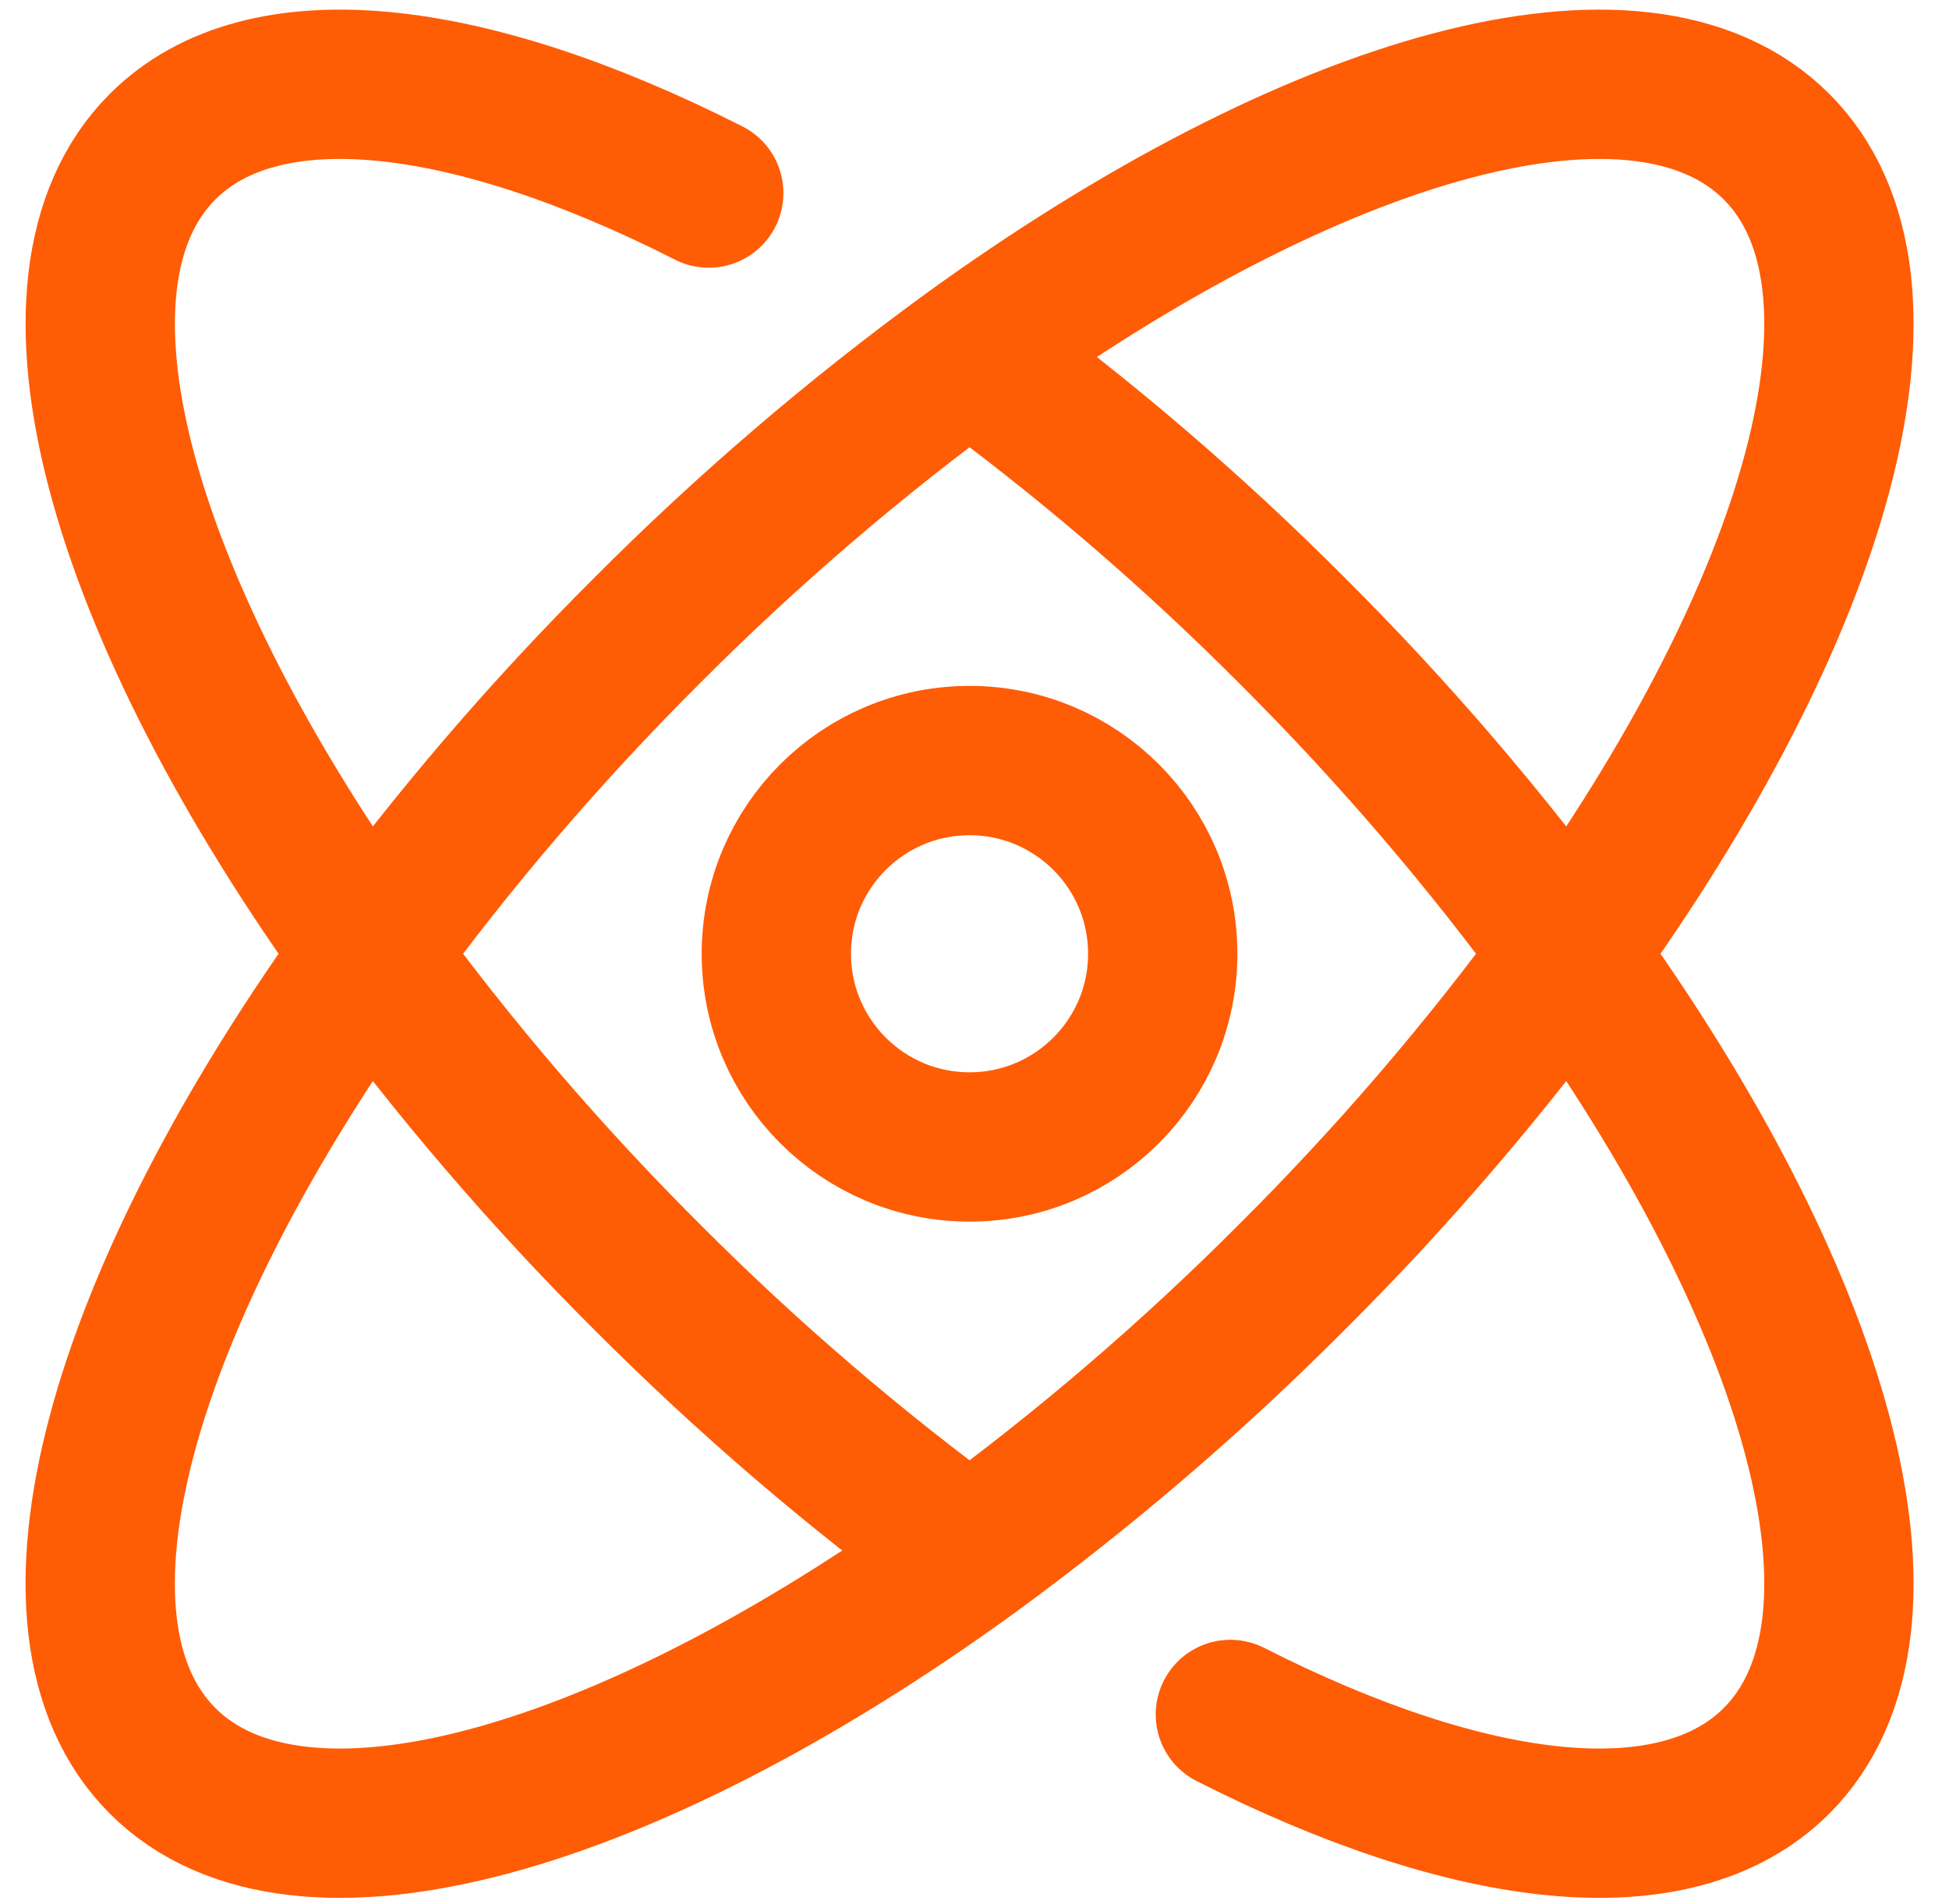
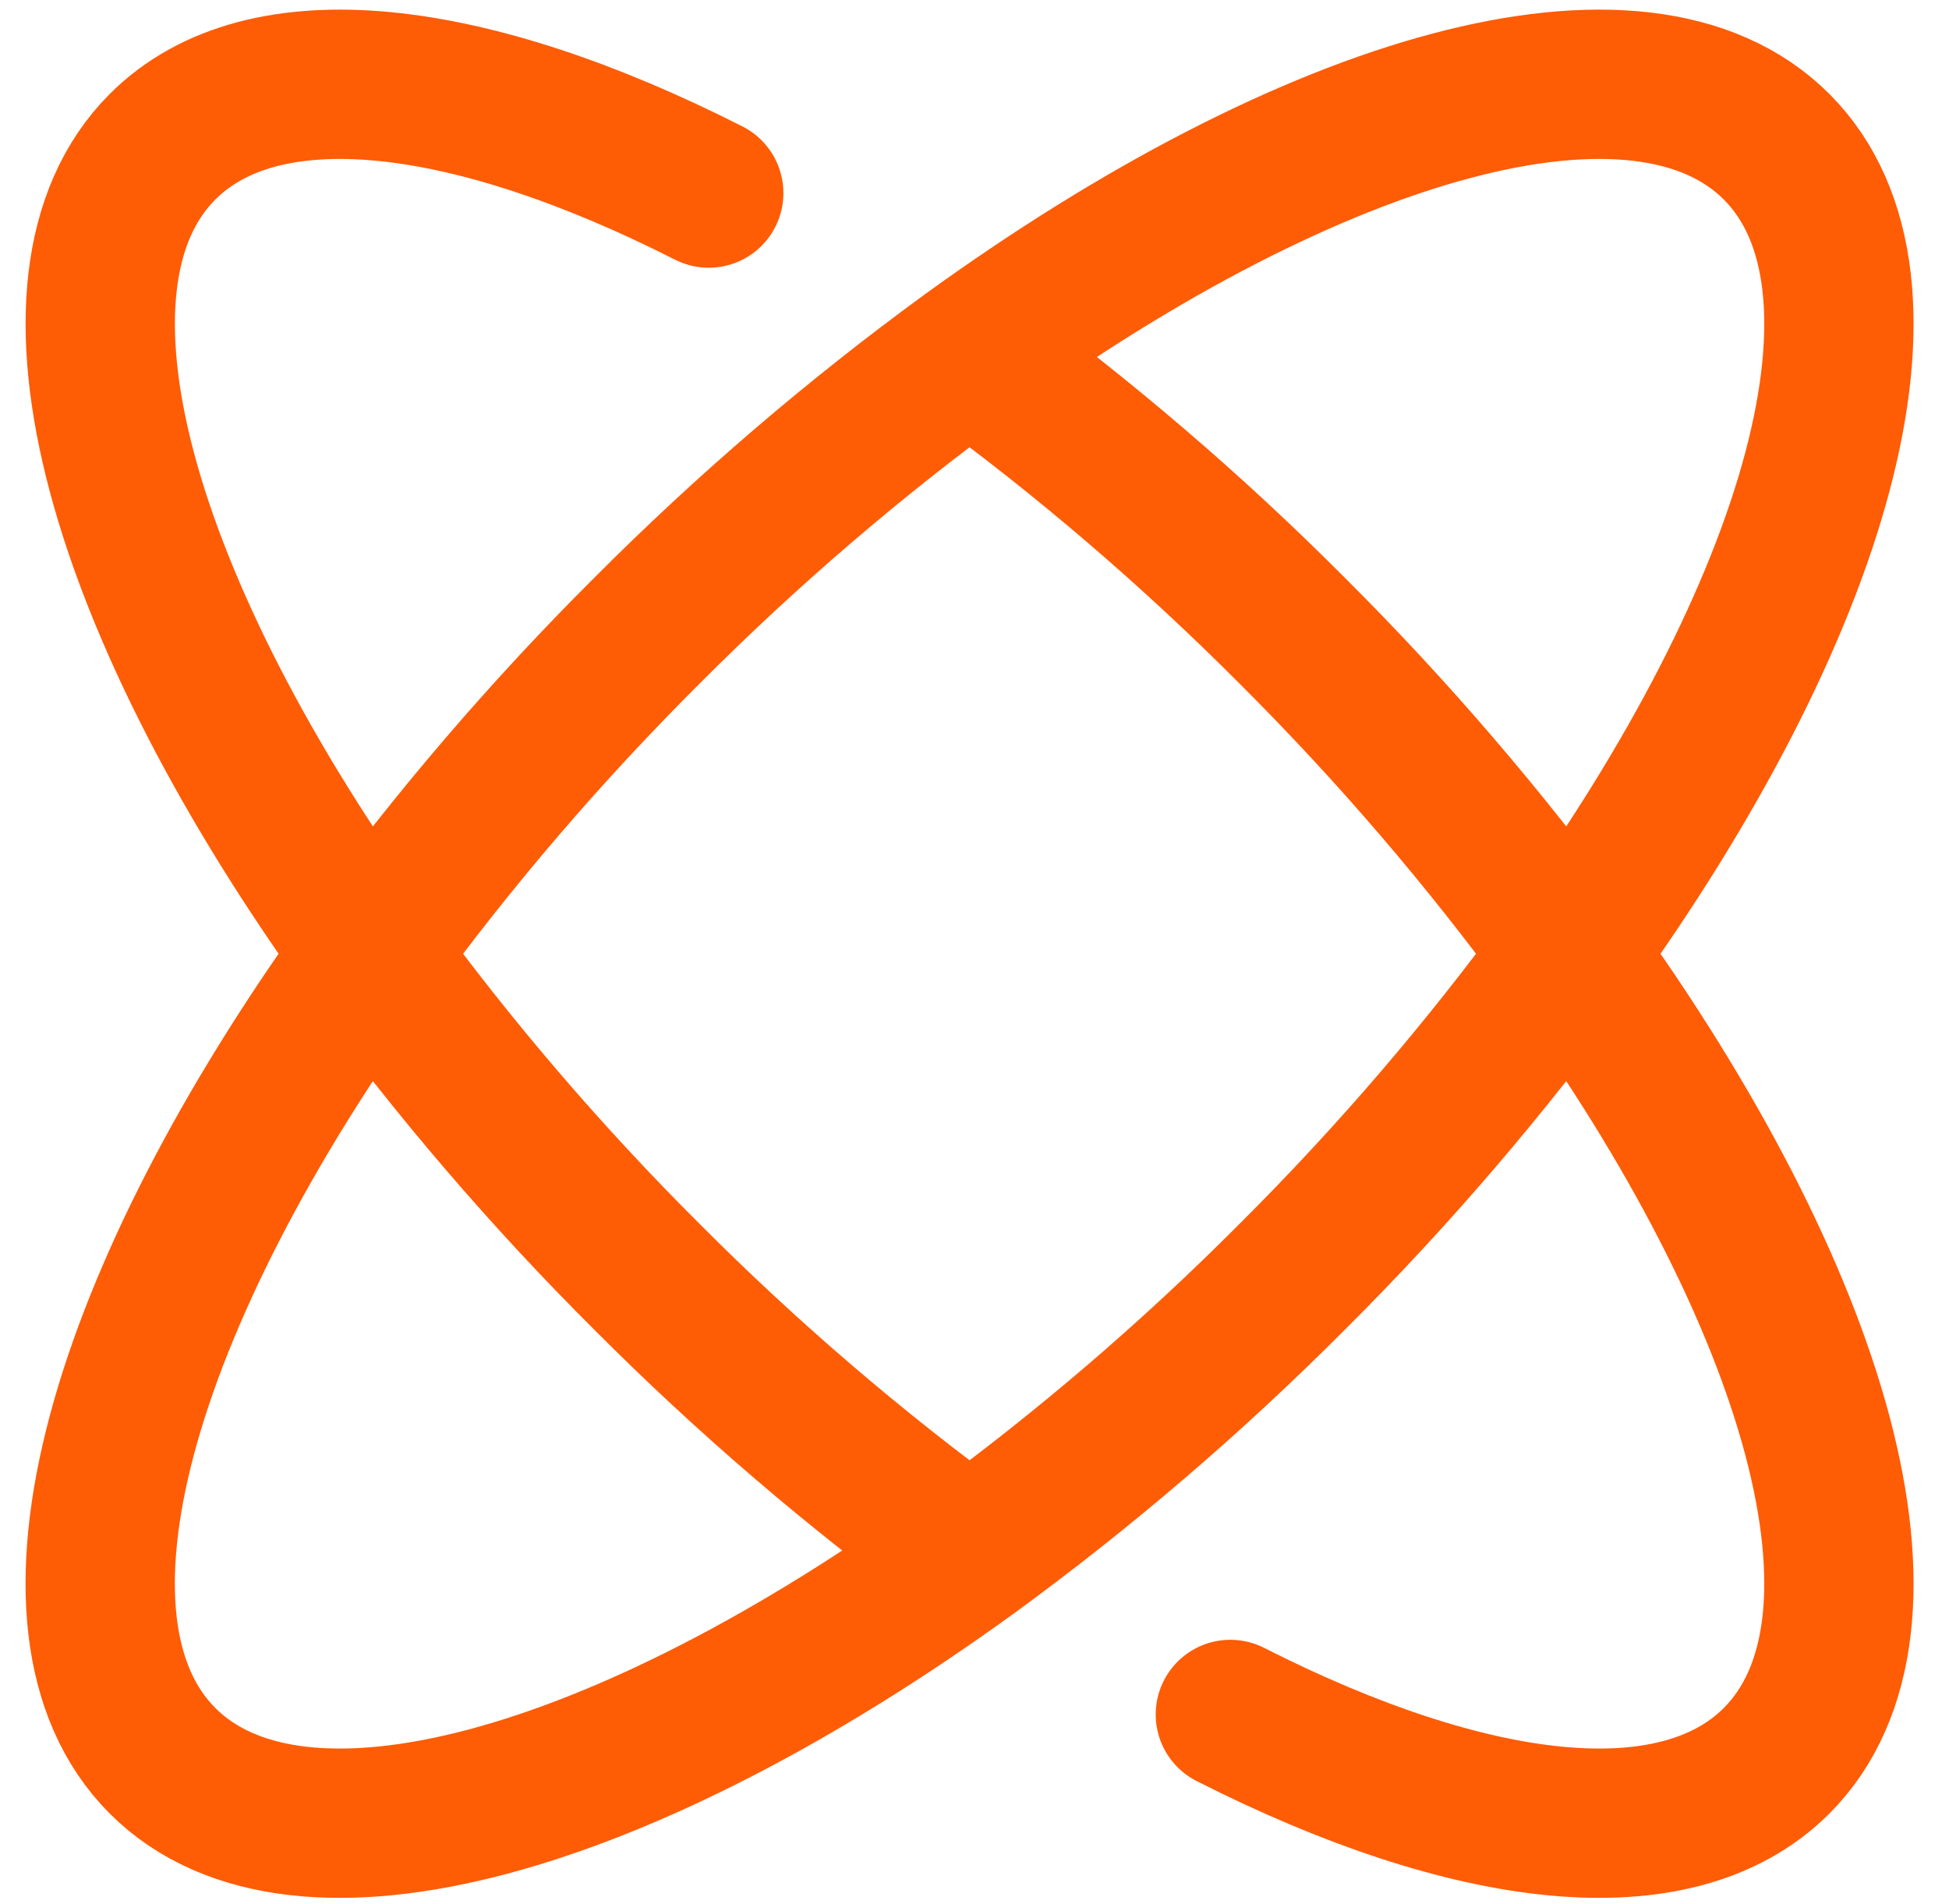
<svg xmlns="http://www.w3.org/2000/svg" width="43" height="42" viewBox="0 0 43 42" fill="none">
  <path d="M21.391 7.812C23.922 9.657 26.303 11.698 28.513 13.917C30.732 16.128 32.774 18.509 34.619 21.04M21.391 7.812C18.86 9.657 16.479 11.698 14.269 13.917C12.05 16.128 10.008 18.509 8.163 21.04M21.391 7.812C28.999 2.305 36.196 0.237 39.195 3.236C42.193 6.234 40.126 13.431 34.619 21.04M34.619 21.04C40.126 28.648 42.193 35.845 39.195 38.844C36.972 41.066 32.439 40.506 27.145 37.821M34.619 21.04C32.774 23.57 30.732 25.952 28.513 28.162C26.303 30.381 23.922 32.423 21.391 34.268M8.163 21.04C10.008 23.57 12.05 25.952 14.269 28.162C16.479 30.381 18.86 32.423 21.391 34.268M8.163 21.04C2.656 28.648 0.589 35.845 3.587 38.844C6.586 41.842 13.783 39.775 21.391 34.268M8.163 21.04C2.658 13.431 0.591 6.234 3.587 3.236C5.81 1.013 10.343 1.574 15.637 4.259" stroke="#FF5C06" stroke-width="3.294" stroke-linecap="round" stroke-linejoin="round" />
-   <path d="M21.391 25.302C23.745 25.302 25.653 23.394 25.653 21.04C25.653 18.686 23.745 16.778 21.391 16.778C19.037 16.778 17.128 18.686 17.128 21.04C17.128 23.394 19.037 25.302 21.391 25.302Z" stroke="#FF5C06" stroke-width="3.294" stroke-linecap="round" stroke-linejoin="round" />
</svg>